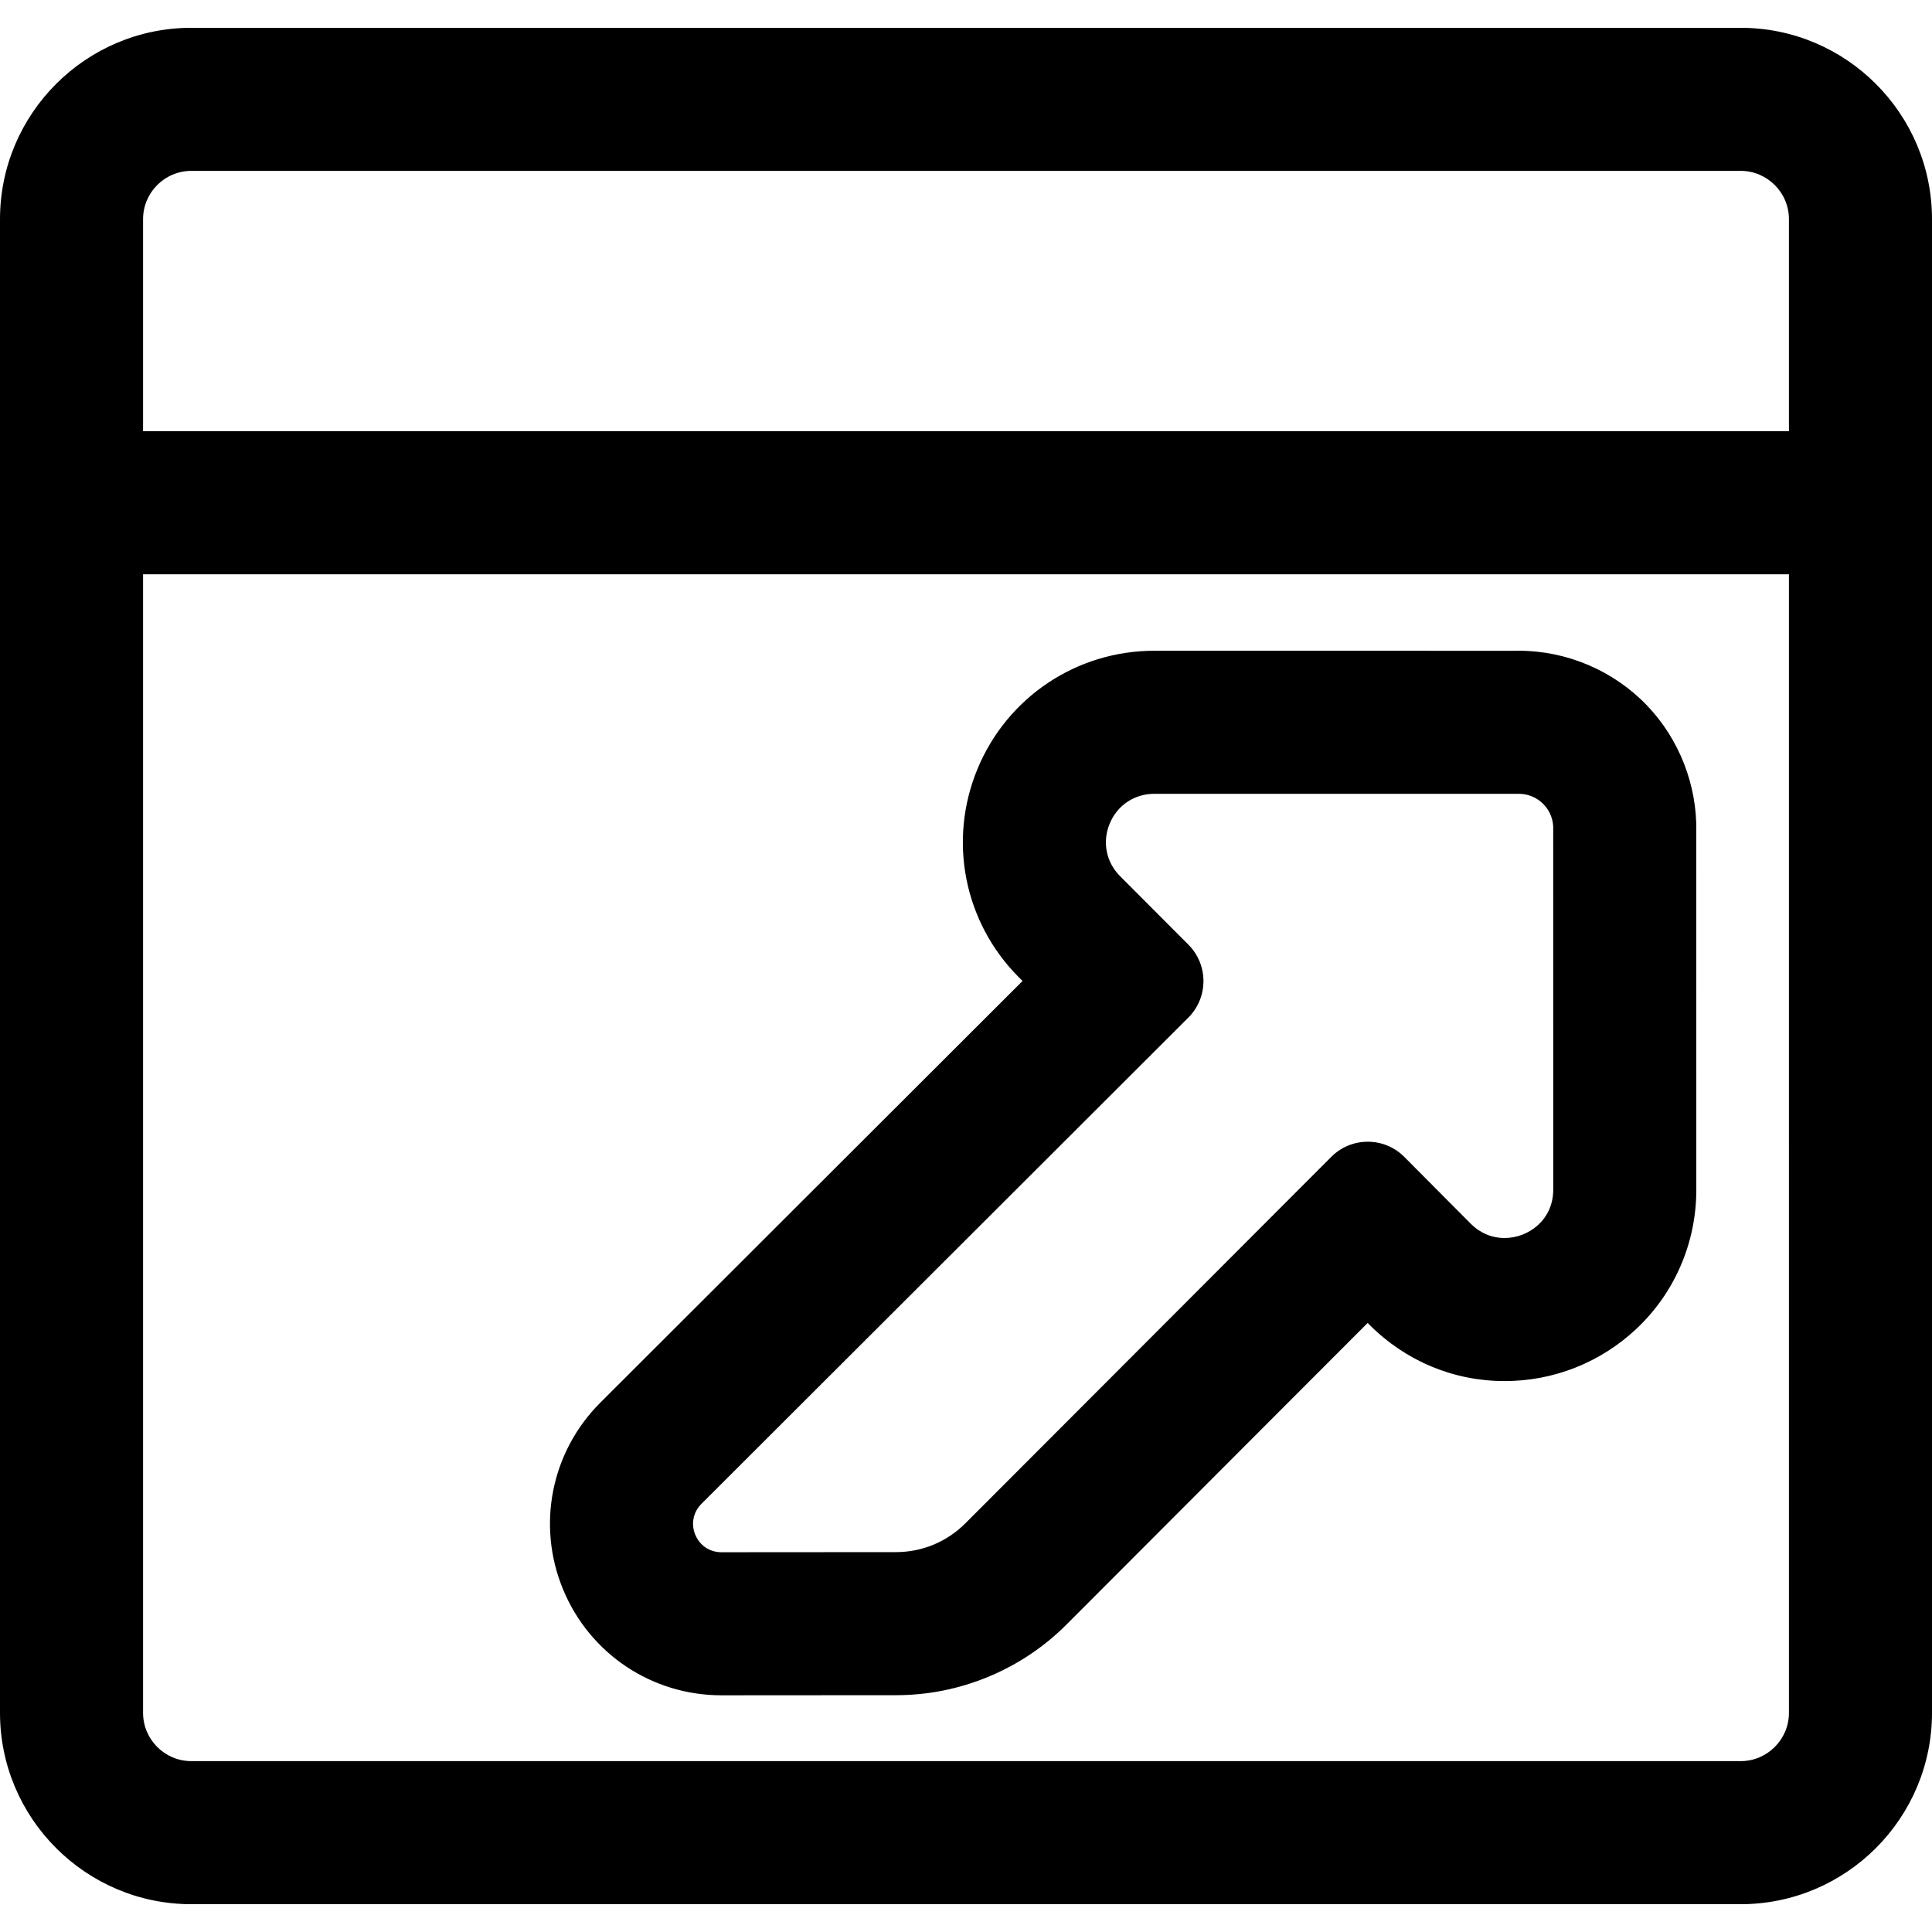
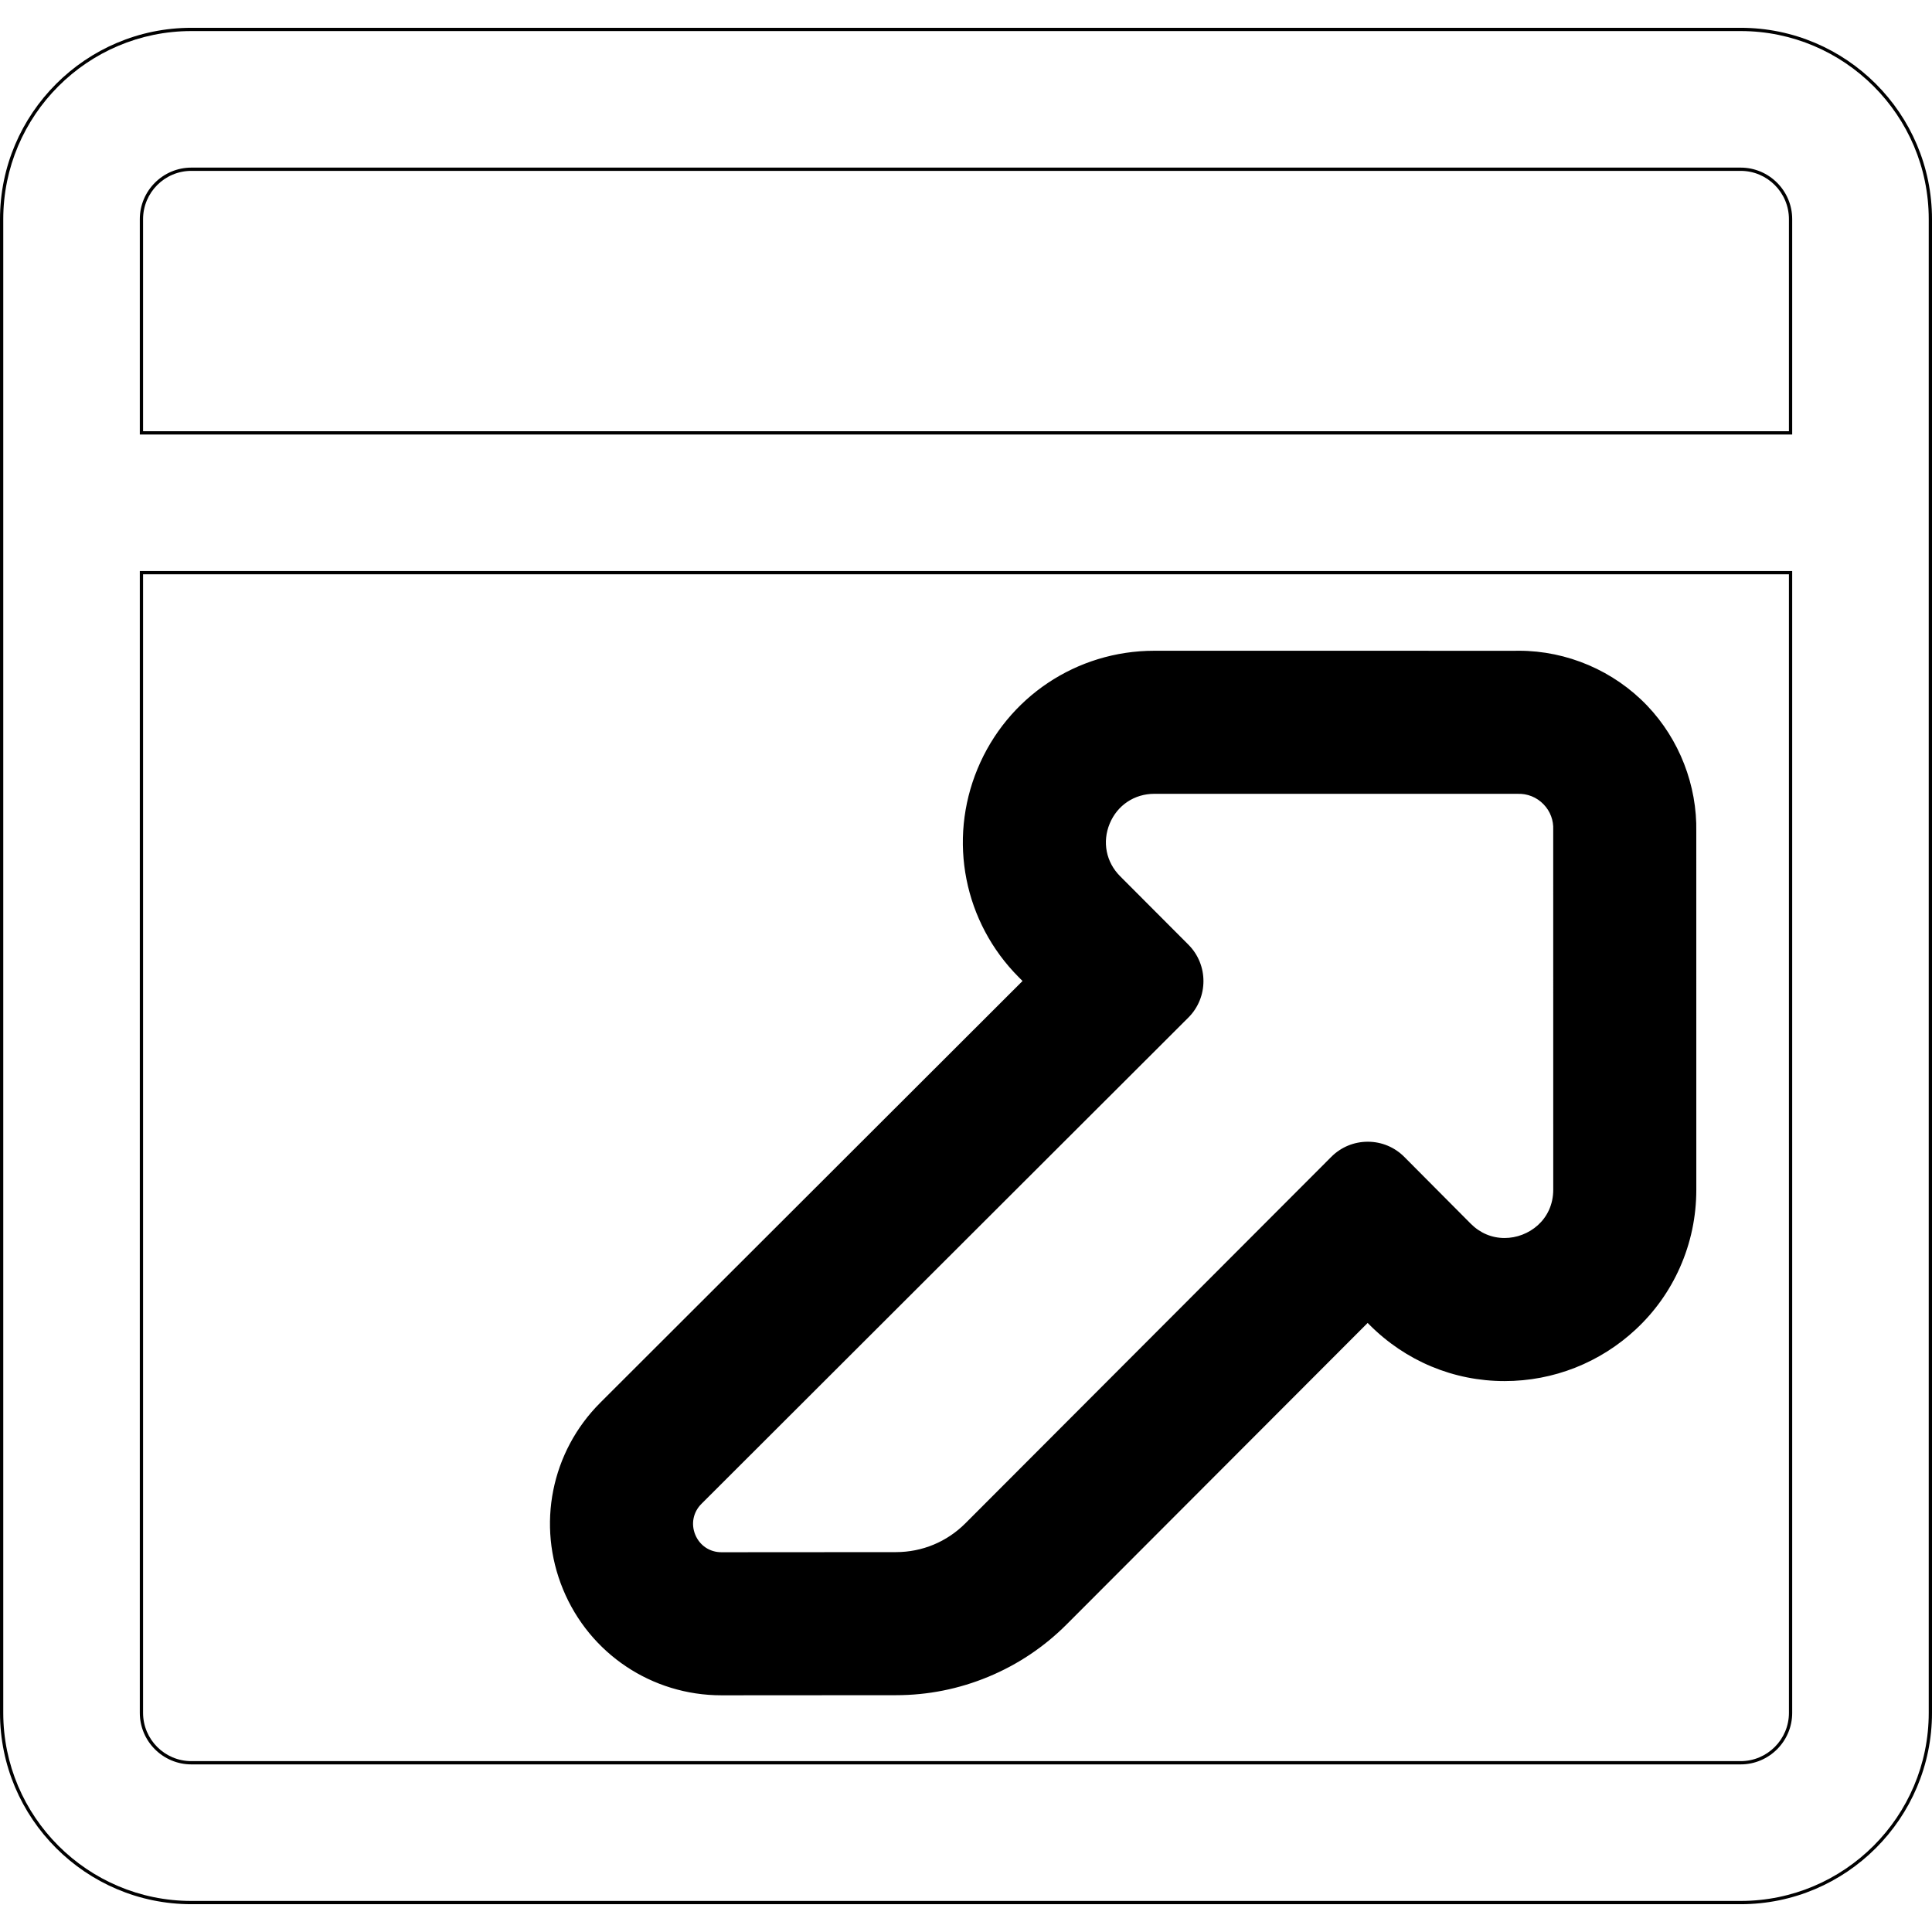
<svg xmlns="http://www.w3.org/2000/svg" fill="#000000" version="1.1" id="Capa_1" width="800px" height="800px" viewBox="0 0 592.016 592.015" xml:space="preserve">
  <g>
    <g>
      <g>
-         <path d="M0.5,524.857c0,32.058,26.082,58.14,58.14,58.14h474.737c32.059,0,58.139-26.082,58.139-58.14V67.159      c0-32.058-26.08-58.14-58.139-58.14H58.64c-32.058,0-58.14,26.082-58.14,58.14V524.857z M548.678,524.857      c0,8.449-6.852,15.3-15.301,15.3H58.64c-8.45,0-15.3-6.851-15.3-15.3V175.483h505.336L548.678,524.857L548.678,524.857z       M43.34,67.159c0-8.45,6.85-15.3,15.3-15.3h474.737c8.449,0,15.299,6.85,15.299,15.3v65.484H43.34V67.159z" />
        <path d="M533.377,583.497H58.64c-32.334,0-58.64-26.306-58.64-58.64V67.159c0-32.334,26.306-58.64,58.64-58.64h474.737      c32.333,0,58.639,26.306,58.639,58.64v457.698C592.016,557.191,565.71,583.497,533.377,583.497z M58.64,9.519      C26.857,9.519,1,35.376,1,67.159v457.698c0,31.782,25.857,57.64,57.64,57.64h474.737c31.782,0,57.639-25.857,57.639-57.64V67.159      c0-31.783-25.856-57.64-57.639-57.64H58.64z M533.377,540.657H58.64c-8.712,0-15.8-7.088-15.8-15.8V174.983h506.336      l0.002,349.874C549.178,533.569,542.09,540.657,533.377,540.657z M43.84,175.983v348.874c0,8.161,6.639,14.8,14.8,14.8h474.737      c8.161,0,14.801-6.639,14.801-14.8l-0.002-348.874H43.84z M549.176,133.143H42.84V67.159c0-8.712,7.088-15.8,15.8-15.8h474.737      c8.712,0,15.799,7.088,15.799,15.8V133.143z M43.84,132.143h504.336V67.159c0-8.161-6.639-14.8-14.799-14.8H58.64      c-8.161,0-14.8,6.639-14.8,14.8V132.143z" />
      </g>
      <g>
        <path d="M221.071,518.986c0.009,0,0.026,0,0.035,0l53.468-0.036c9.695-0.006,19.151-1.894,28.103-5.609      c8.955-3.717,16.969-9.079,23.818-15.939l92.588-92.728l0.848,0.854c11.014,11.073,25.613,17.172,41.111,17.172      c14.859,0,29.027-5.587,39.895-15.733c5.711-5.332,10.209-11.646,13.369-18.763c3.311-7.456,4.988-15.423,4.988-23.678      l-0.008-109.622c0.285-14.166-5.105-28.066-14.908-38.329c-10.119-10.595-24.322-16.67-38.965-16.67      c-0.375,0-0.752,0.003-1.131,0.012l-110.568-0.009c-23.584-0.002-44.664,14.072-53.703,35.856      c-9.04,21.784-4.118,46.649,12.539,63.346l1.488,1.492L184.313,430.158c-14.946,14.926-19.385,37.182-11.308,56.699      C181.082,506.375,199.949,518.986,221.071,518.986z M214.585,460.47l149.204-149.009c5.977-5.969,5.986-15.652,0.021-21.632      l-20.93-20.98c-9.621-9.644-2.789-26.106,10.832-26.105l111.186,0.009c0.172-0.008,0.346-0.012,0.518-0.012      c6.262,0,11.322,5.237,11.031,11.562l0.01,110.223c0,9.227-7.547,15.331-15.412,15.331c-3.771,0-7.615-1.403-10.736-4.541      l-20.338-20.449c-2.99-3.007-6.918-4.511-10.848-4.511c-3.92,0-7.838,1.495-10.826,4.489L296.18,467.131      c-5.735,5.743-13.517,8.974-21.633,8.979l-53.469,0.036c-0.002,0-0.004,0-0.007,0      C212.891,476.146,208.795,466.252,214.585,460.47z" />
        <path d="M221.107,519.486h-0.036c-21.326,0-40.374-12.732-48.528-32.438c-8.155-19.705-3.674-42.175,11.416-57.244L313.332,300.6      l-1.136-1.138c-16.8-16.841-21.764-41.919-12.646-63.891c9.116-21.97,30.375-36.165,54.16-36.165l110.573,0.009      c0.372-0.008,0.752-0.012,1.131-0.012c14.78,0,29.114,6.132,39.326,16.825c9.85,10.312,15.334,24.412,15.047,38.684      l0.008,109.612c0,8.327-1.692,16.361-5.031,23.881c-3.188,7.18-7.726,13.548-13.485,18.925      c-10.959,10.232-25.248,15.868-40.235,15.868c-15.631,0-30.357-6.15-41.466-17.319l-0.494-0.497l-92.233,92.372      c-6.896,6.906-14.963,12.306-23.98,16.048c-9.014,3.741-18.534,5.642-28.294,5.647L221.107,519.486z M353.715,200.407      c-23.385,0-44.281,13.954-53.241,35.548c-8.962,21.597-4.083,46.248,12.431,62.801l1.842,1.847l-0.354,0.353L184.667,430.511      c-14.803,14.783-19.199,36.825-11.199,56.154c7.999,19.33,26.684,31.82,47.604,31.82l0.035,0.5l0-0.5l53.468-0.036      c9.629-0.006,19.02-1.88,27.912-5.571c8.895-3.691,16.854-9.018,23.656-15.831l92.942-93.083l1.201,1.21      c10.919,10.979,25.394,17.024,40.757,17.024c14.732,0,28.779-5.54,39.554-15.599c5.66-5.285,10.12-11.544,13.253-18.601      c3.281-7.391,4.945-15.288,4.945-23.475l-0.008-109.622c0.282-14.021-5.102-27.861-14.77-37.983      c-10.025-10.496-24.096-16.516-38.604-16.516c-0.371,0-0.745,0.003-1.12,0.012L353.715,200.407z M221.079,476.646      c-3.998,0-7.425-2.291-8.951-5.979s-0.72-7.73,2.104-10.551l149.204-149.009c5.771-5.764,5.781-15.151,0.021-20.925l-20.93-20.98      c-4.597-4.607-5.902-11.203-3.408-17.213c2.494-6.011,8.086-9.745,14.593-9.745l111.187,0.009      c0.156-0.008,0.338-0.012,0.518-0.012c3.18,0,6.144,1.27,8.346,3.576c2.2,2.304,3.331,5.326,3.185,8.509l0.011,110.2      c0,9.909-8.091,15.831-15.912,15.831c-4.145,0-8.083-1.665-11.091-4.688l-20.338-20.449c-2.798-2.813-6.524-4.363-10.493-4.363      c-3.958,0-7.678,1.542-10.473,4.343L296.534,467.485c-5.871,5.879-13.68,9.12-21.987,9.125L221.079,476.646z M353.713,242.744      l-0.001,0.5c-6.095,0-11.333,3.498-13.669,9.128c-2.336,5.63-1.113,11.809,3.191,16.124l20.93,20.98      c6.149,6.165,6.14,16.185-0.021,22.338L214.939,460.824c-2.533,2.529-3.256,6.154-1.888,9.461      c1.369,3.308,4.441,5.361,8.02,5.361l53.475-0.036c8.041-0.005,15.598-3.142,21.28-8.832l112.117-112.286      c2.983-2.989,6.954-4.636,11.18-4.636c4.236,0,8.215,1.654,11.202,4.658l20.338,20.449c2.859,2.874,6.449,4.394,10.382,4.394      c7.33,0,14.912-5.548,14.912-14.831l-0.01-110.223c0.135-2.931-0.898-5.691-2.908-7.795c-2.125-2.226-5.033-3.394-8.118-3.255      l-111.208-0.009V242.744z" />
      </g>
    </g>
  </g>
</svg>